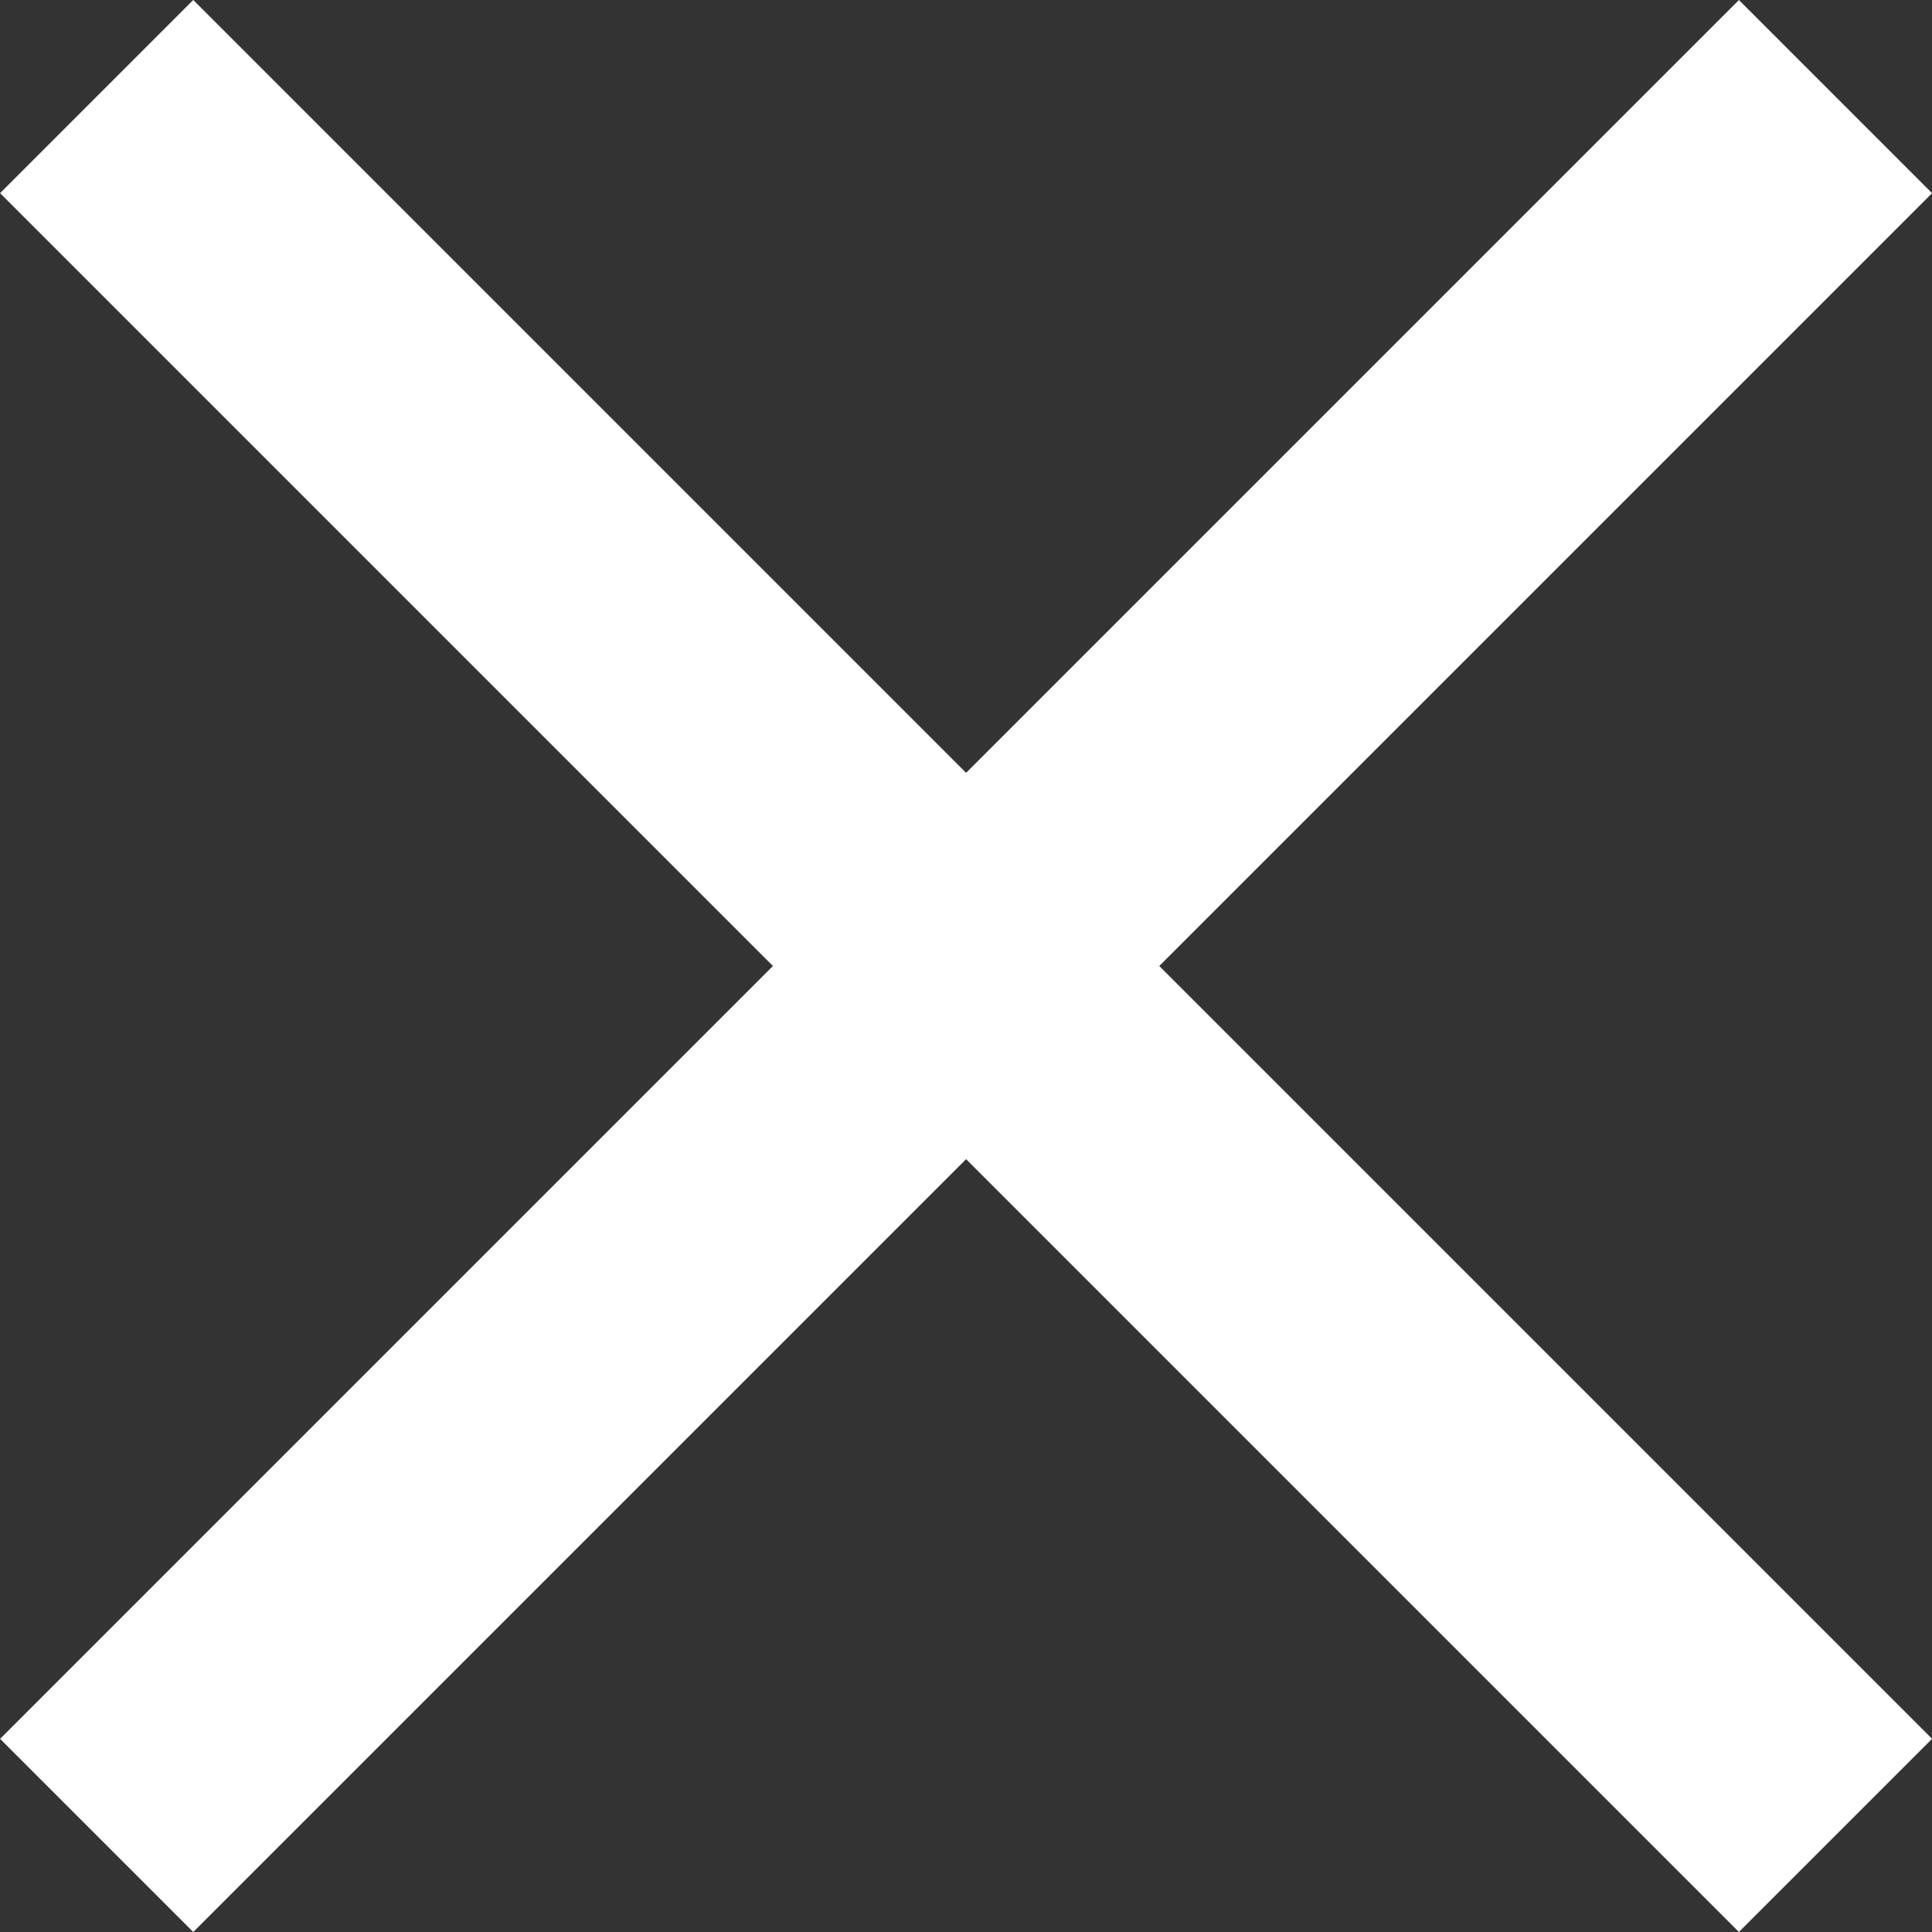
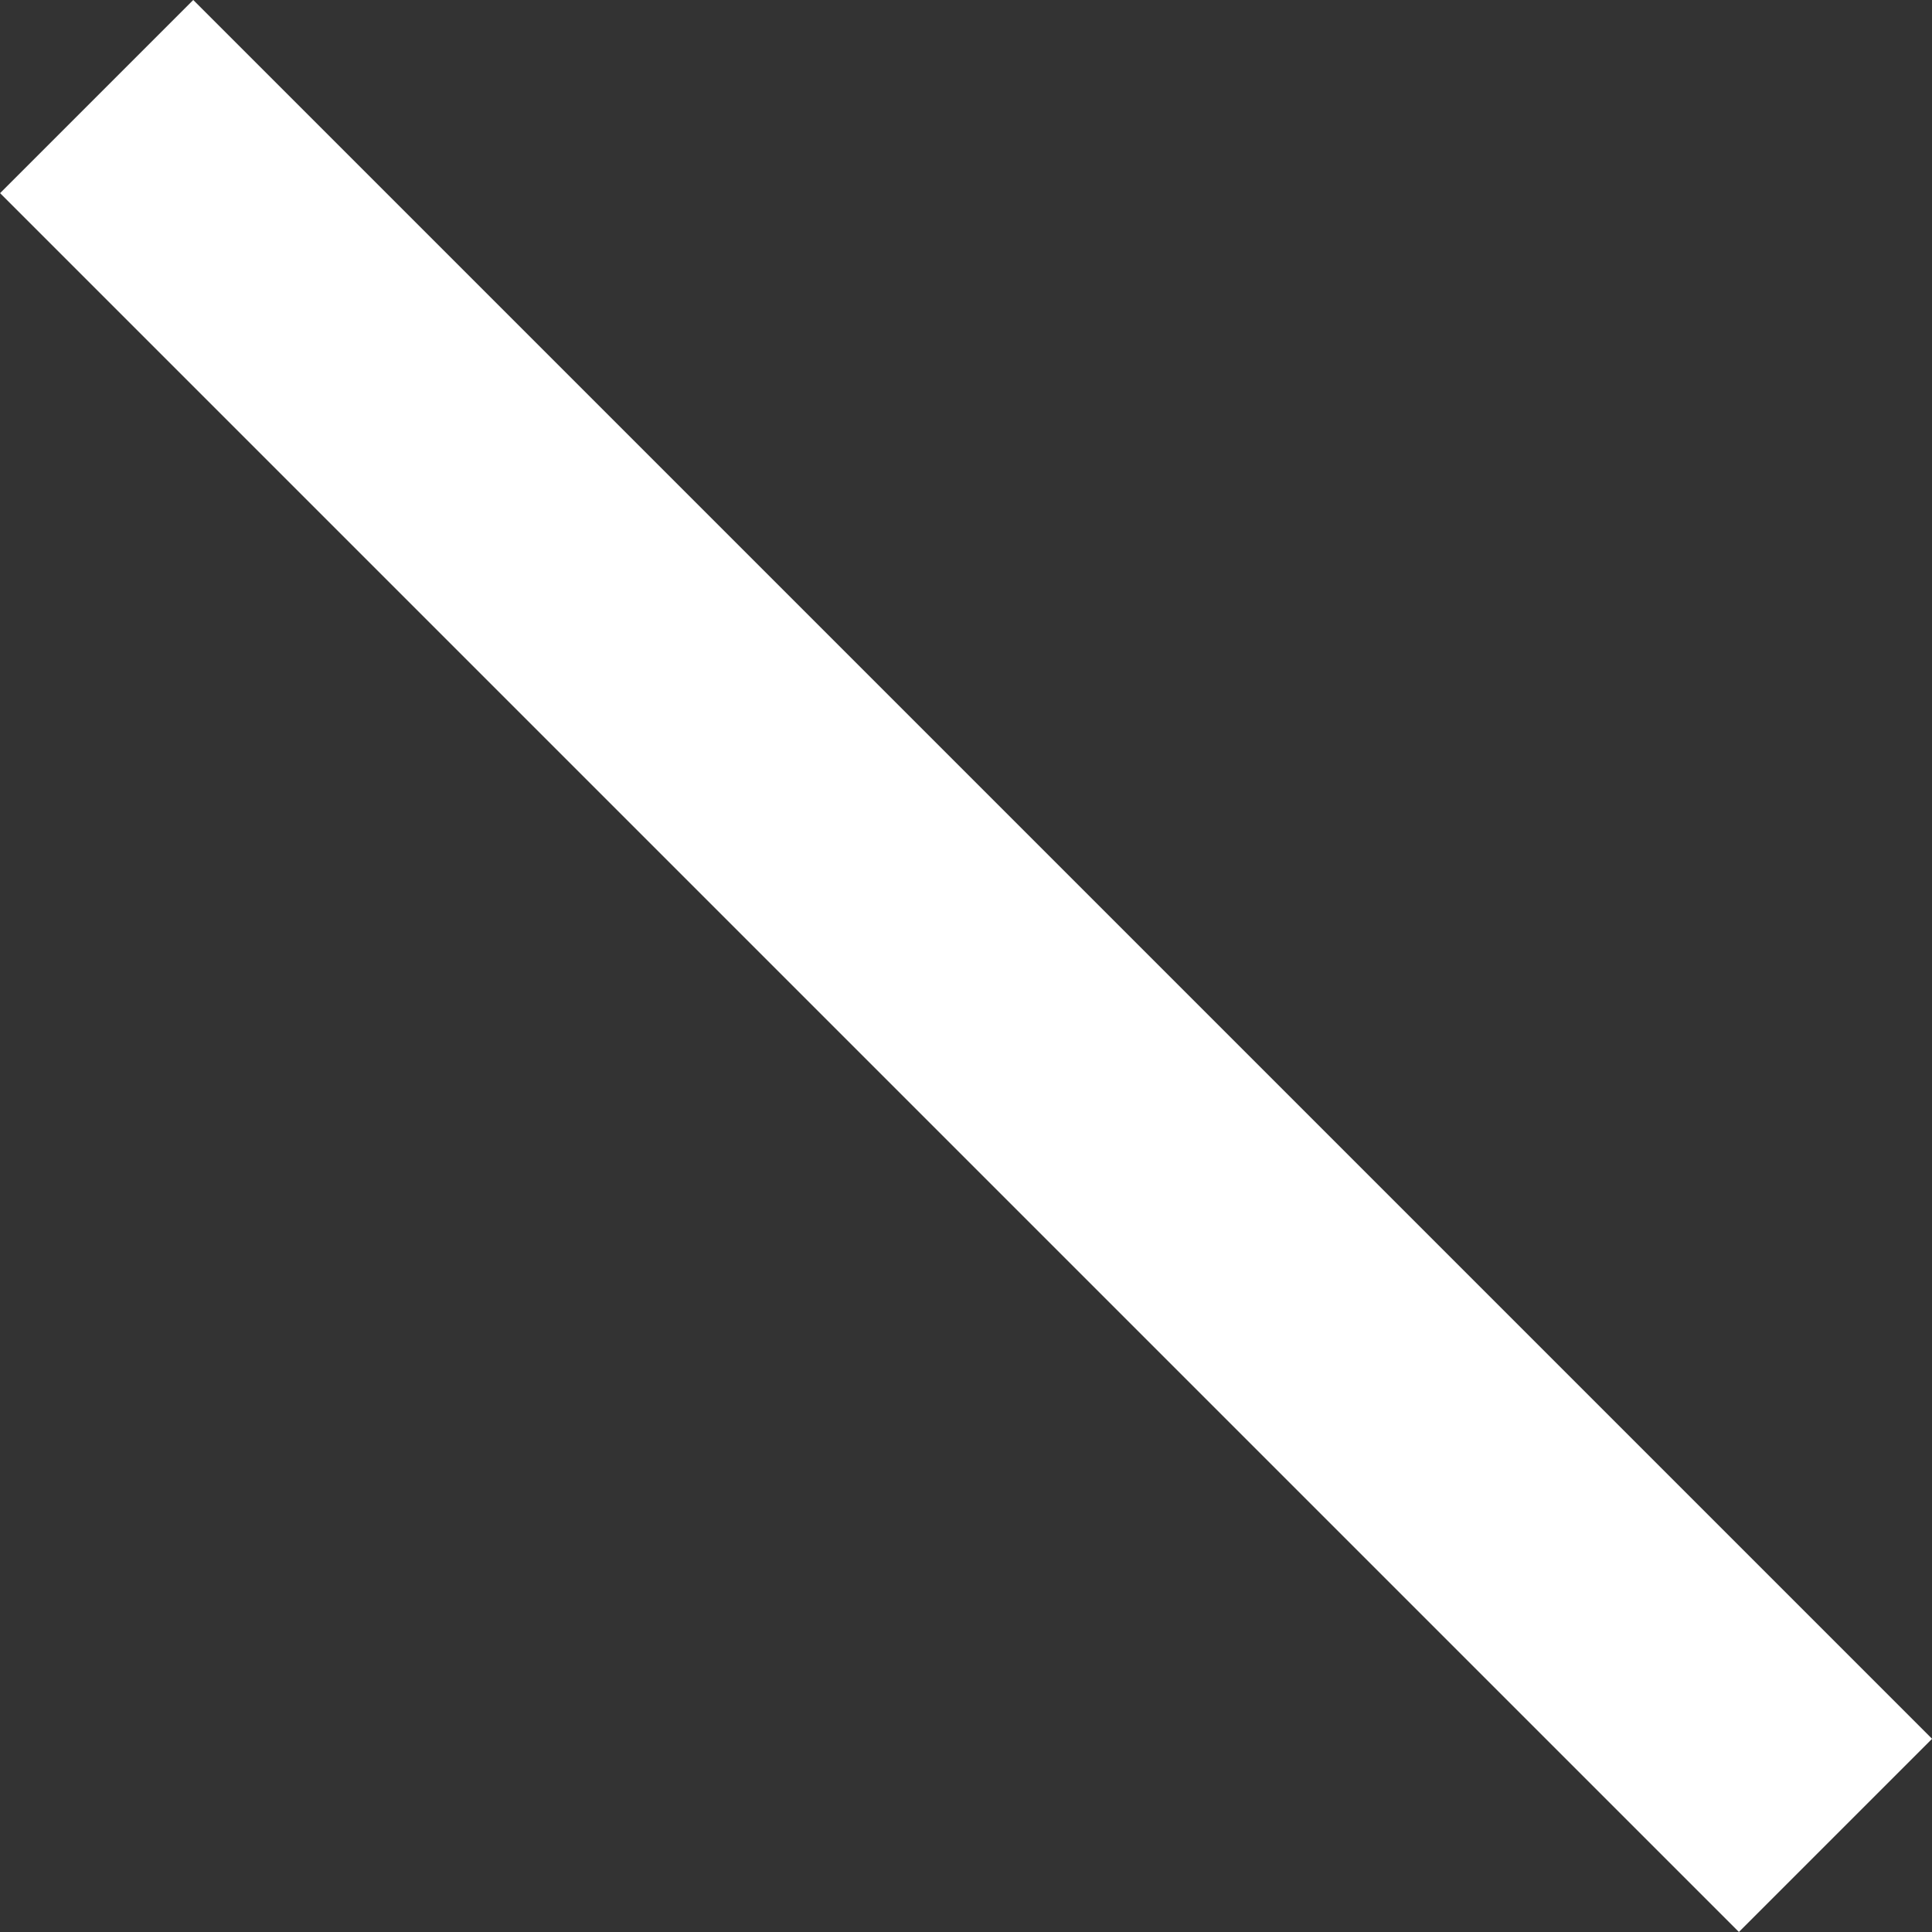
<svg xmlns="http://www.w3.org/2000/svg" width="18.856" height="18.856" viewBox="0 0 18.856 18.856">
  <rect x="0" y="0" width="18.856" height="18.856" fill="#333333" stroke="none" />
  <g id="Raggruppa_249" data-name="Raggruppa 249" transform="translate(-17.572 -20.572)">
    <path id="Tracciato_4" data-name="Tracciato 4" d="M0,85.833H24V83.167H0Z" transform="translate(78.266 -38.236) rotate(45)" fill="#fff" />
-     <path id="Tracciato_118" data-name="Tracciato 118" d="M0,85.833H24V83.167H0Z" transform="translate(-41.235 -21.265) rotate(-45)" fill="#fff" />
  </g>
</svg>